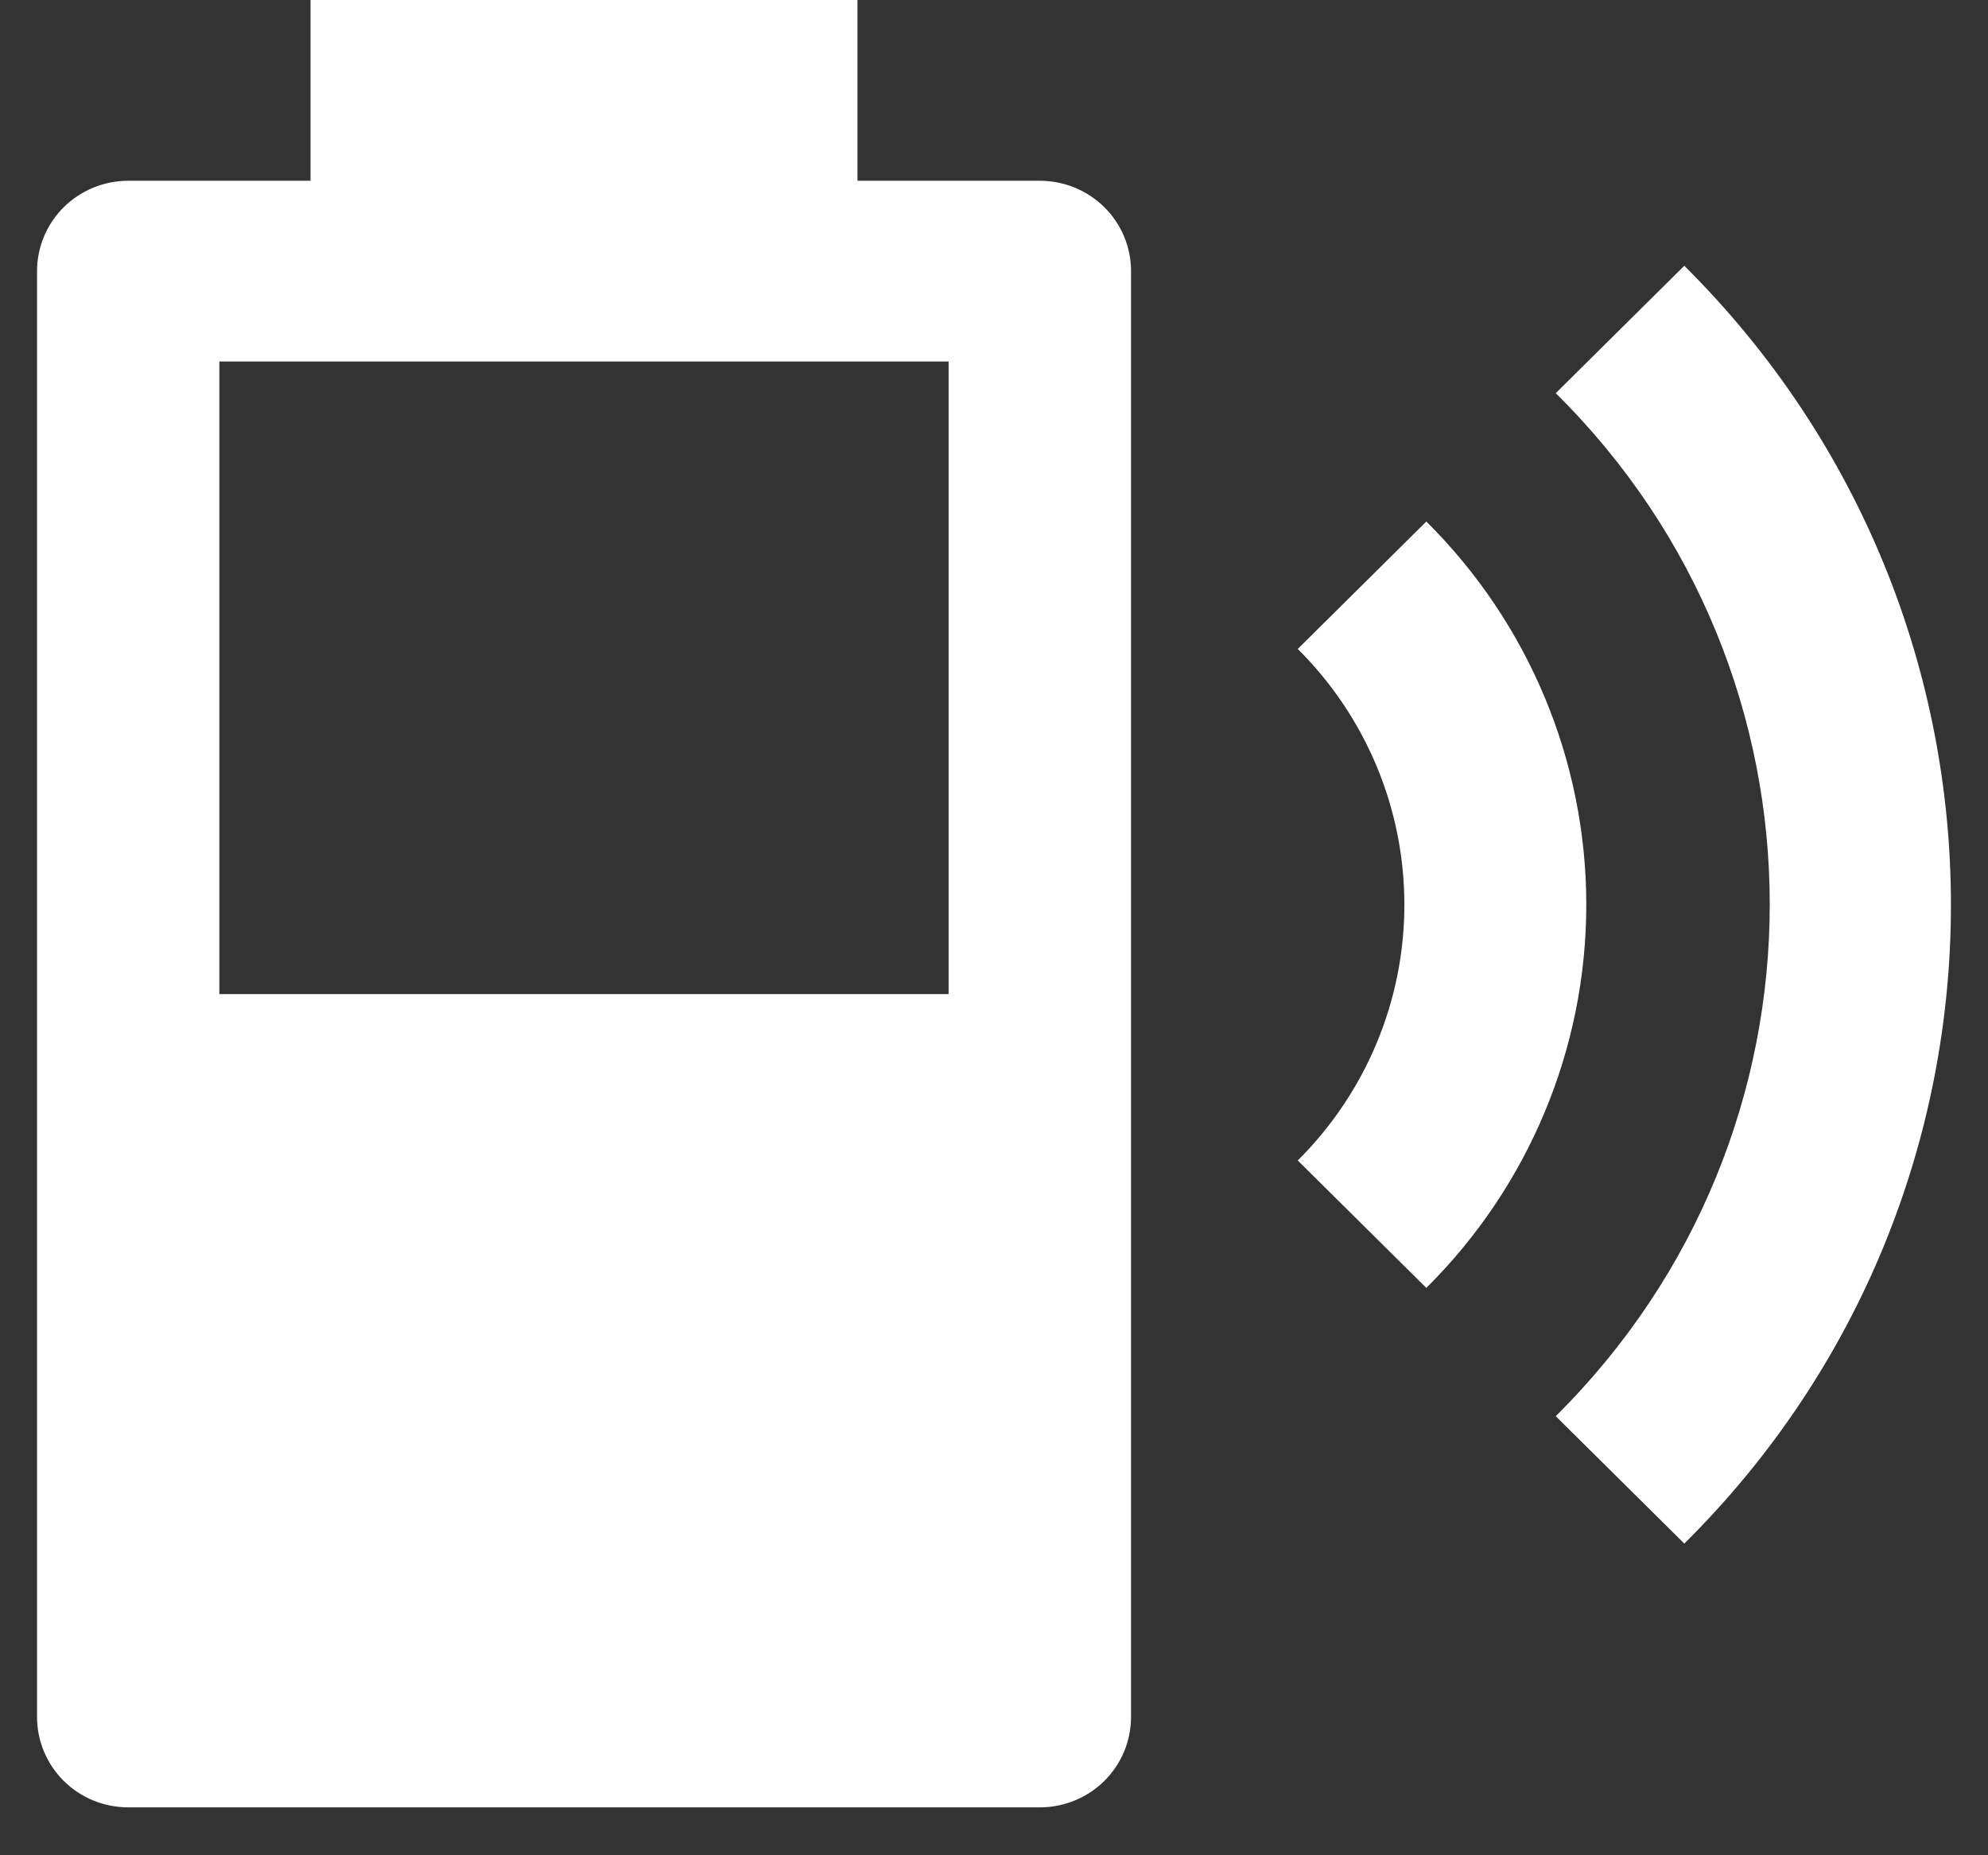
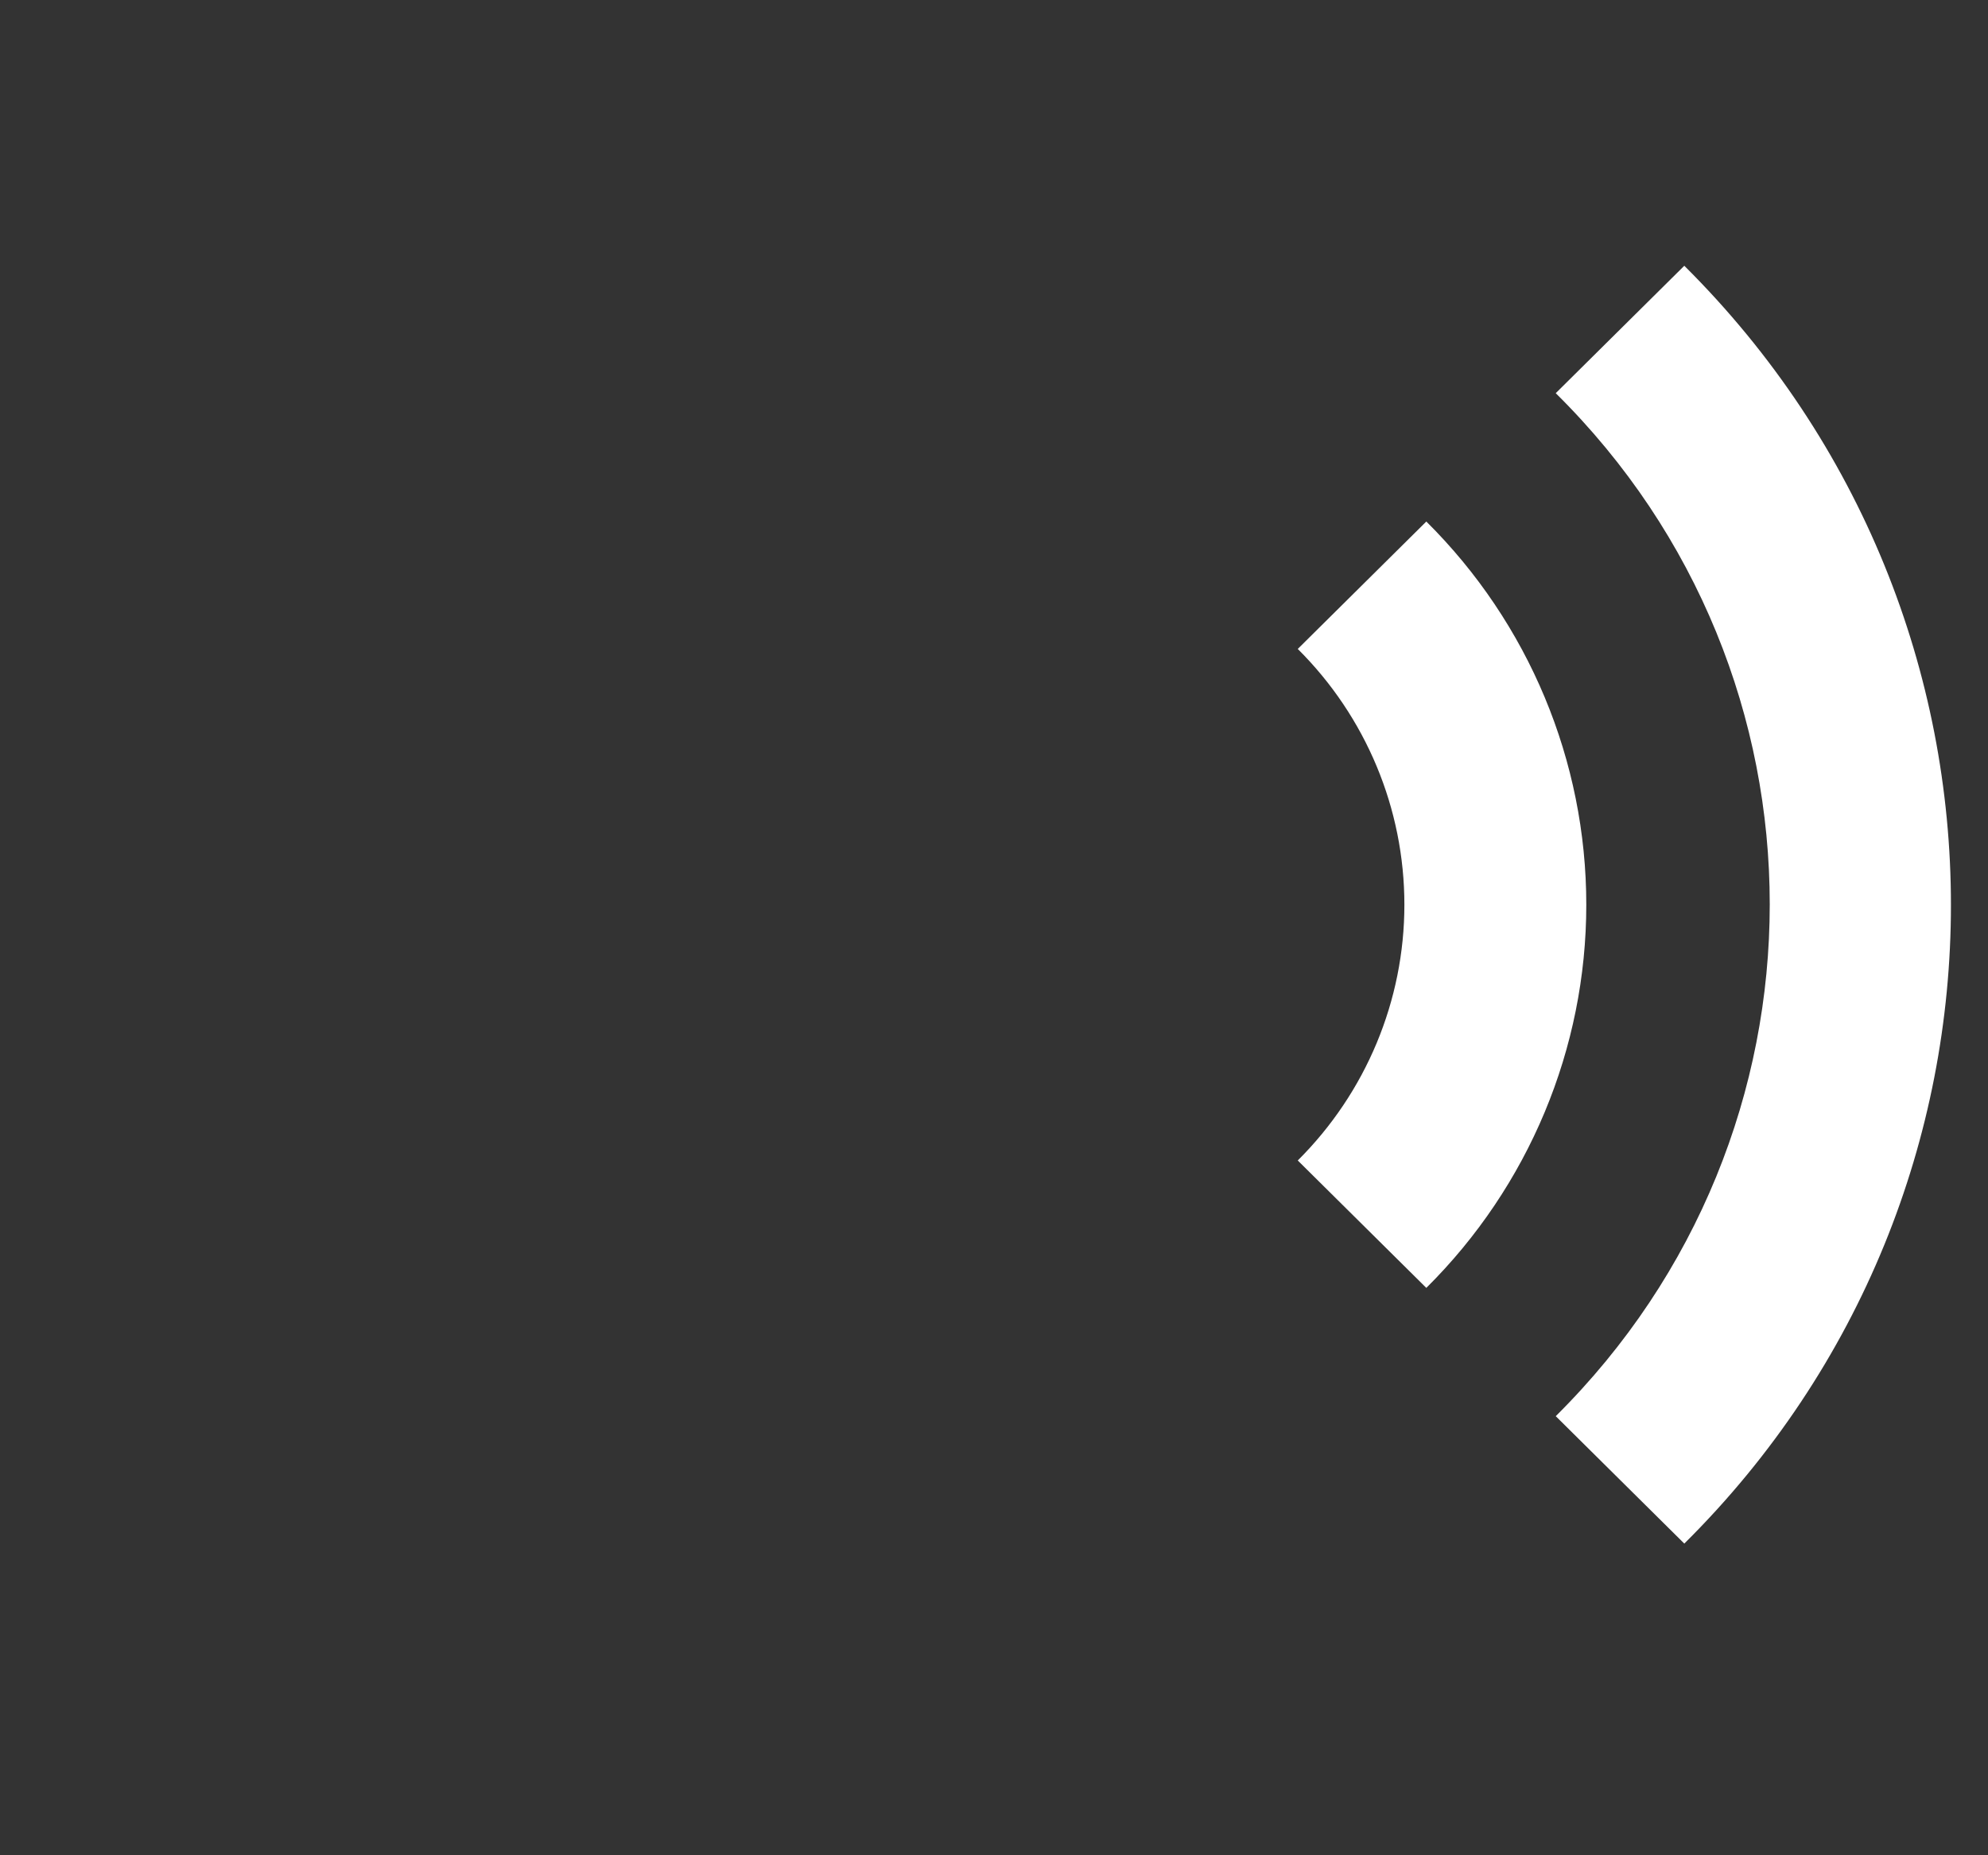
<svg xmlns="http://www.w3.org/2000/svg" fill="none" height="28" viewBox="0 0 30 28" width="30">
  <rect x="0" y="0" width="30" height="28" fill="#333333" stroke="none" />
  <g fill="#fff">
-     <path d="m15.691 2.728h-2.751v-2.728h-8.254v2.728h-2.751c-.365 0-.715.144-.973.399-.258.256-.403.603-.403.964v21.822c0 .362.145.709.403.965.258.256.608.399.973.399h13.757c.365 0 .715-.144.973-.399.258-.256.403-.603.403-.965v-21.822c0-.362-.145-.709-.403-.964s-.608-.399-.973-.399zm-1.376 12.275h-11.005v-9.547h11.005z" />
-     <path d="m25.417 4.011-1.94 1.923c4.306 4.255 4.306 11.17 0 15.439l1.94 1.923c5.365-5.319 5.365-13.953 0-19.285zm-3.893 3.86-1.94 1.923c1.031 1.025 1.609 2.413 1.609 3.86s-.579 2.835-1.609 3.86l1.94 1.923c1.546-1.534 2.414-3.614 2.414-5.783s-.868-4.249-2.414-5.783z" />
+     <path d="m25.417 4.011-1.94 1.923c4.306 4.255 4.306 11.17 0 15.439l1.94 1.923c5.365-5.319 5.365-13.953 0-19.285m-3.893 3.86-1.94 1.923c1.031 1.025 1.609 2.413 1.609 3.86s-.579 2.835-1.609 3.86l1.94 1.923c1.546-1.534 2.414-3.614 2.414-5.783s-.868-4.249-2.414-5.783z" />
  </g>
</svg>